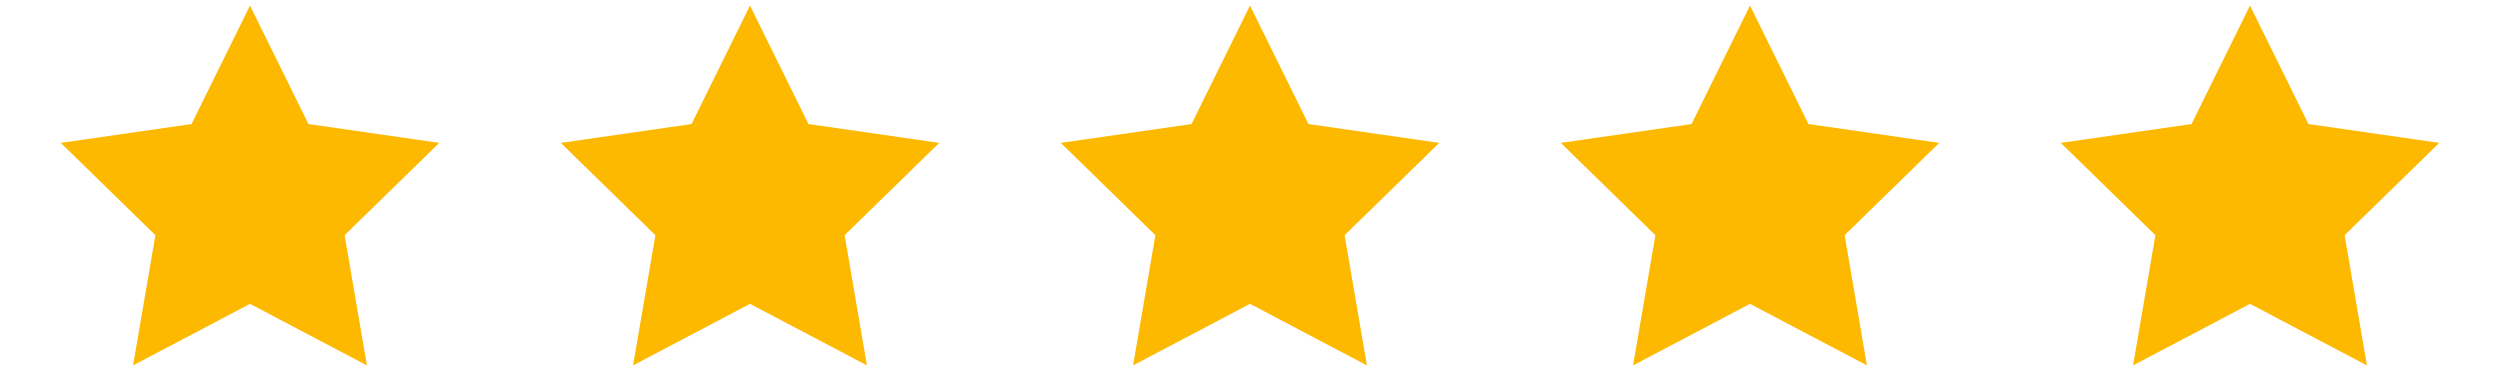
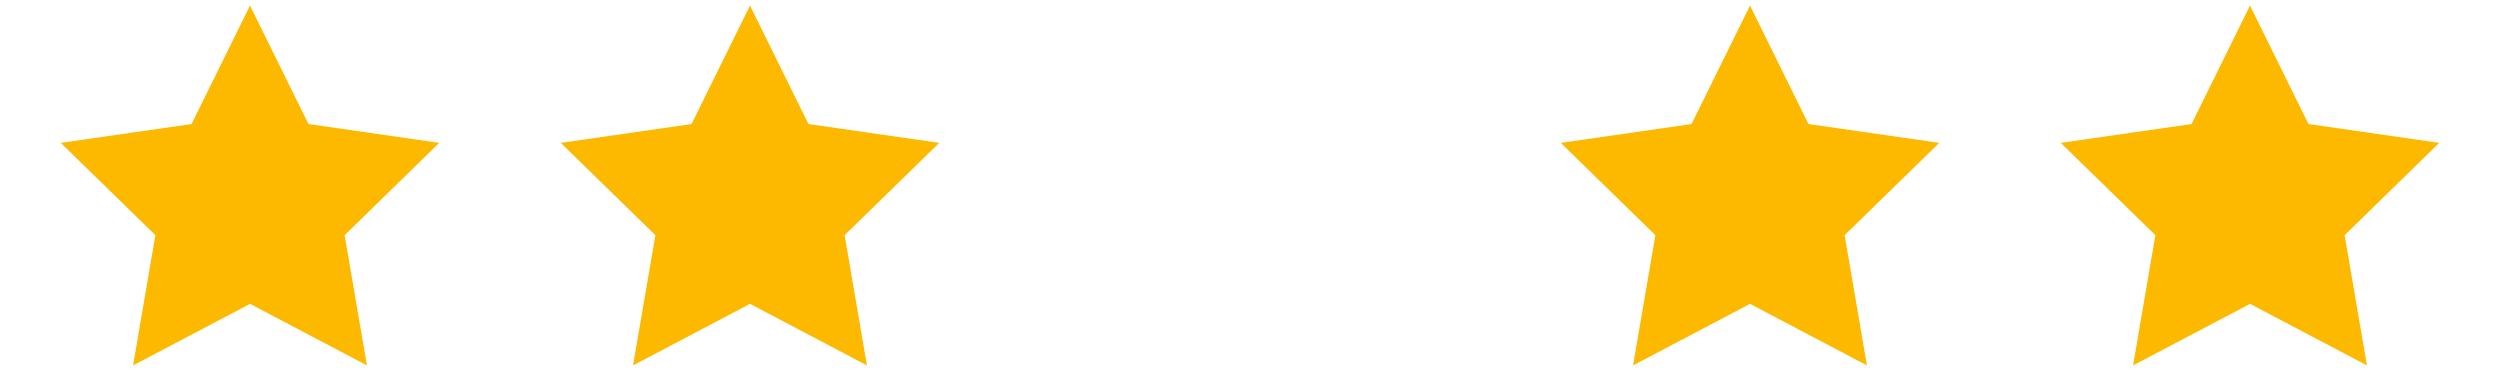
<svg xmlns="http://www.w3.org/2000/svg" version="1.1" id="Layer_1" x="0px" y="0px" viewBox="0 0 130 20" style="enable-background:new 0 0 130 20;" xml:space="preserve">
  <style type="text/css">
	.st0{fill:#FDB900;}
</style>
  <g>
    <polygon class="st0" points="13,0.29 16.04,6.45 22.84,7.43 17.92,12.23 19.08,19 13,15.8 6.92,19 8.08,12.23 3.16,7.43 9.96,6.45     " />
    <polygon class="st0" points="39,0.29 42.04,6.45 48.84,7.43 43.92,12.23 45.08,19 39,15.8 32.92,19 34.08,12.23 29.16,7.43    35.96,6.45  " />
-     <polygon class="st0" points="65,0.29 68.04,6.45 74.84,7.43 69.92,12.23 71.08,19 65,15.8 58.92,19 60.08,12.23 55.16,7.43    61.96,6.45  " />
    <polygon class="st0" points="91,0.29 94.04,6.45 100.84,7.43 95.92,12.23 97.08,19 91,15.8 84.92,19 86.08,12.23 81.16,7.43    87.96,6.45  " />
    <polygon class="st0" points="117,0.29 120.04,6.45 126.84,7.43 121.92,12.23 123.08,19 117,15.8 110.92,19 112.08,12.23    107.16,7.43 113.96,6.45  " />
  </g>
</svg>